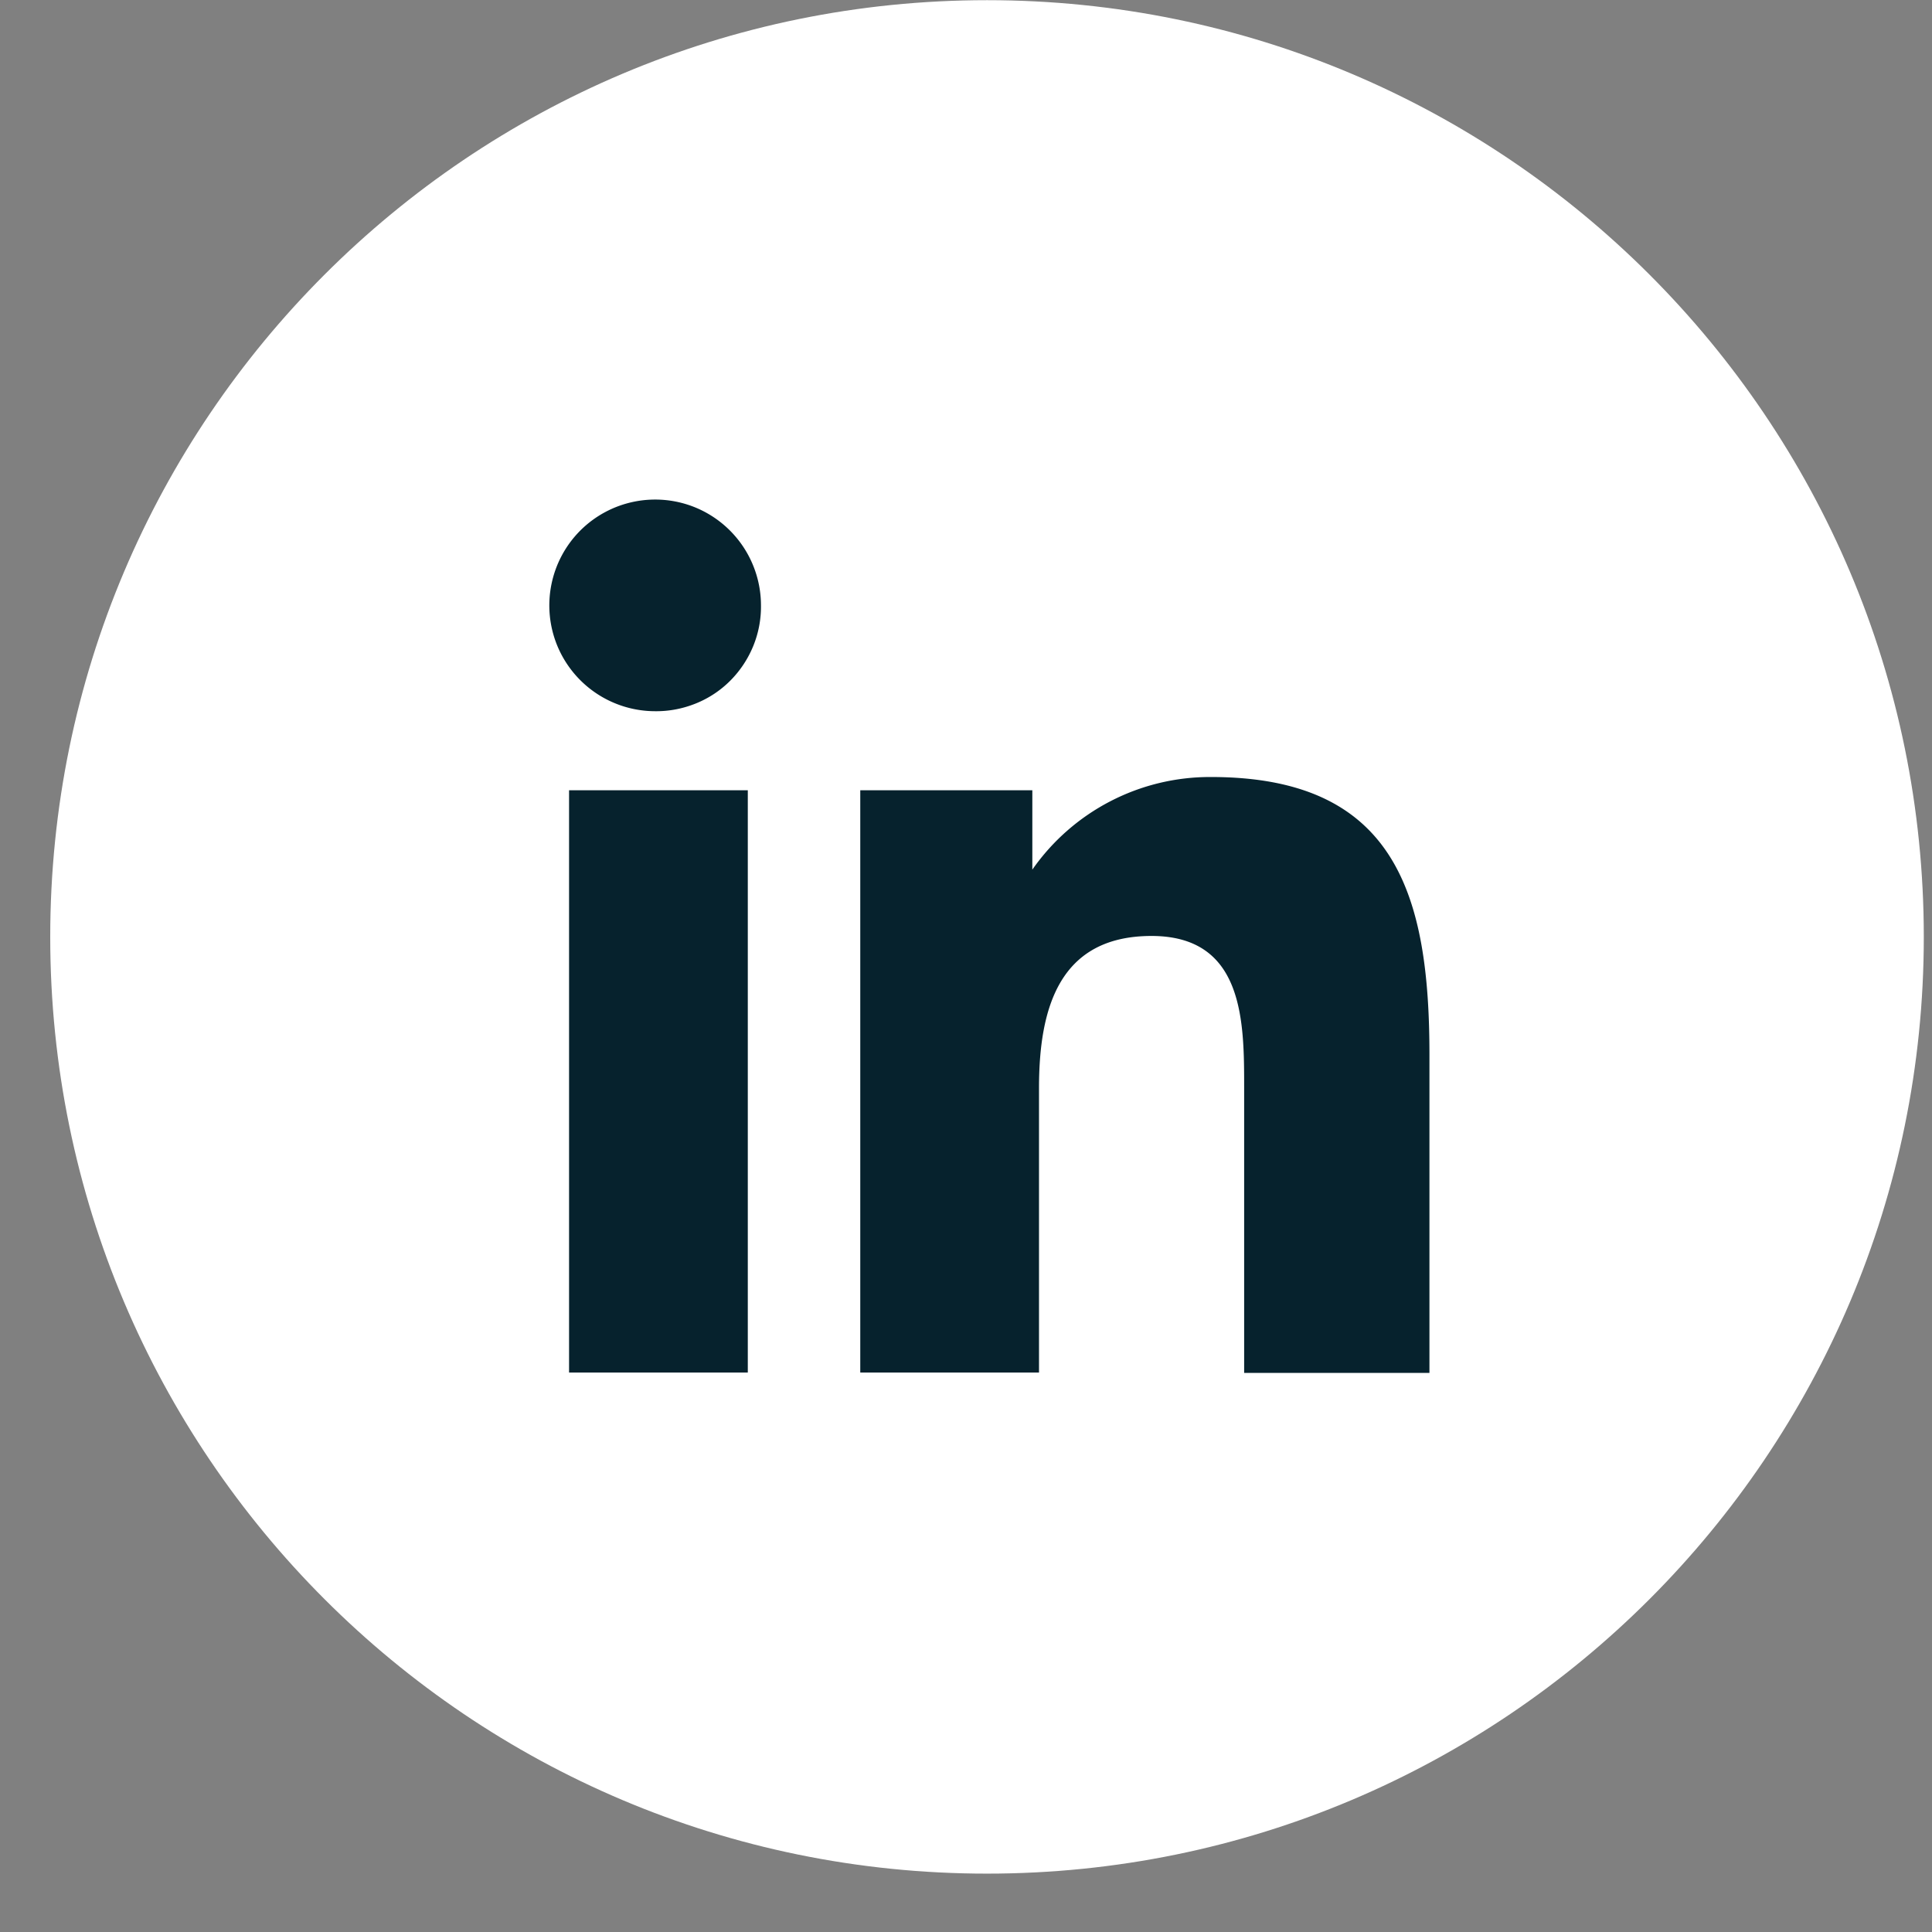
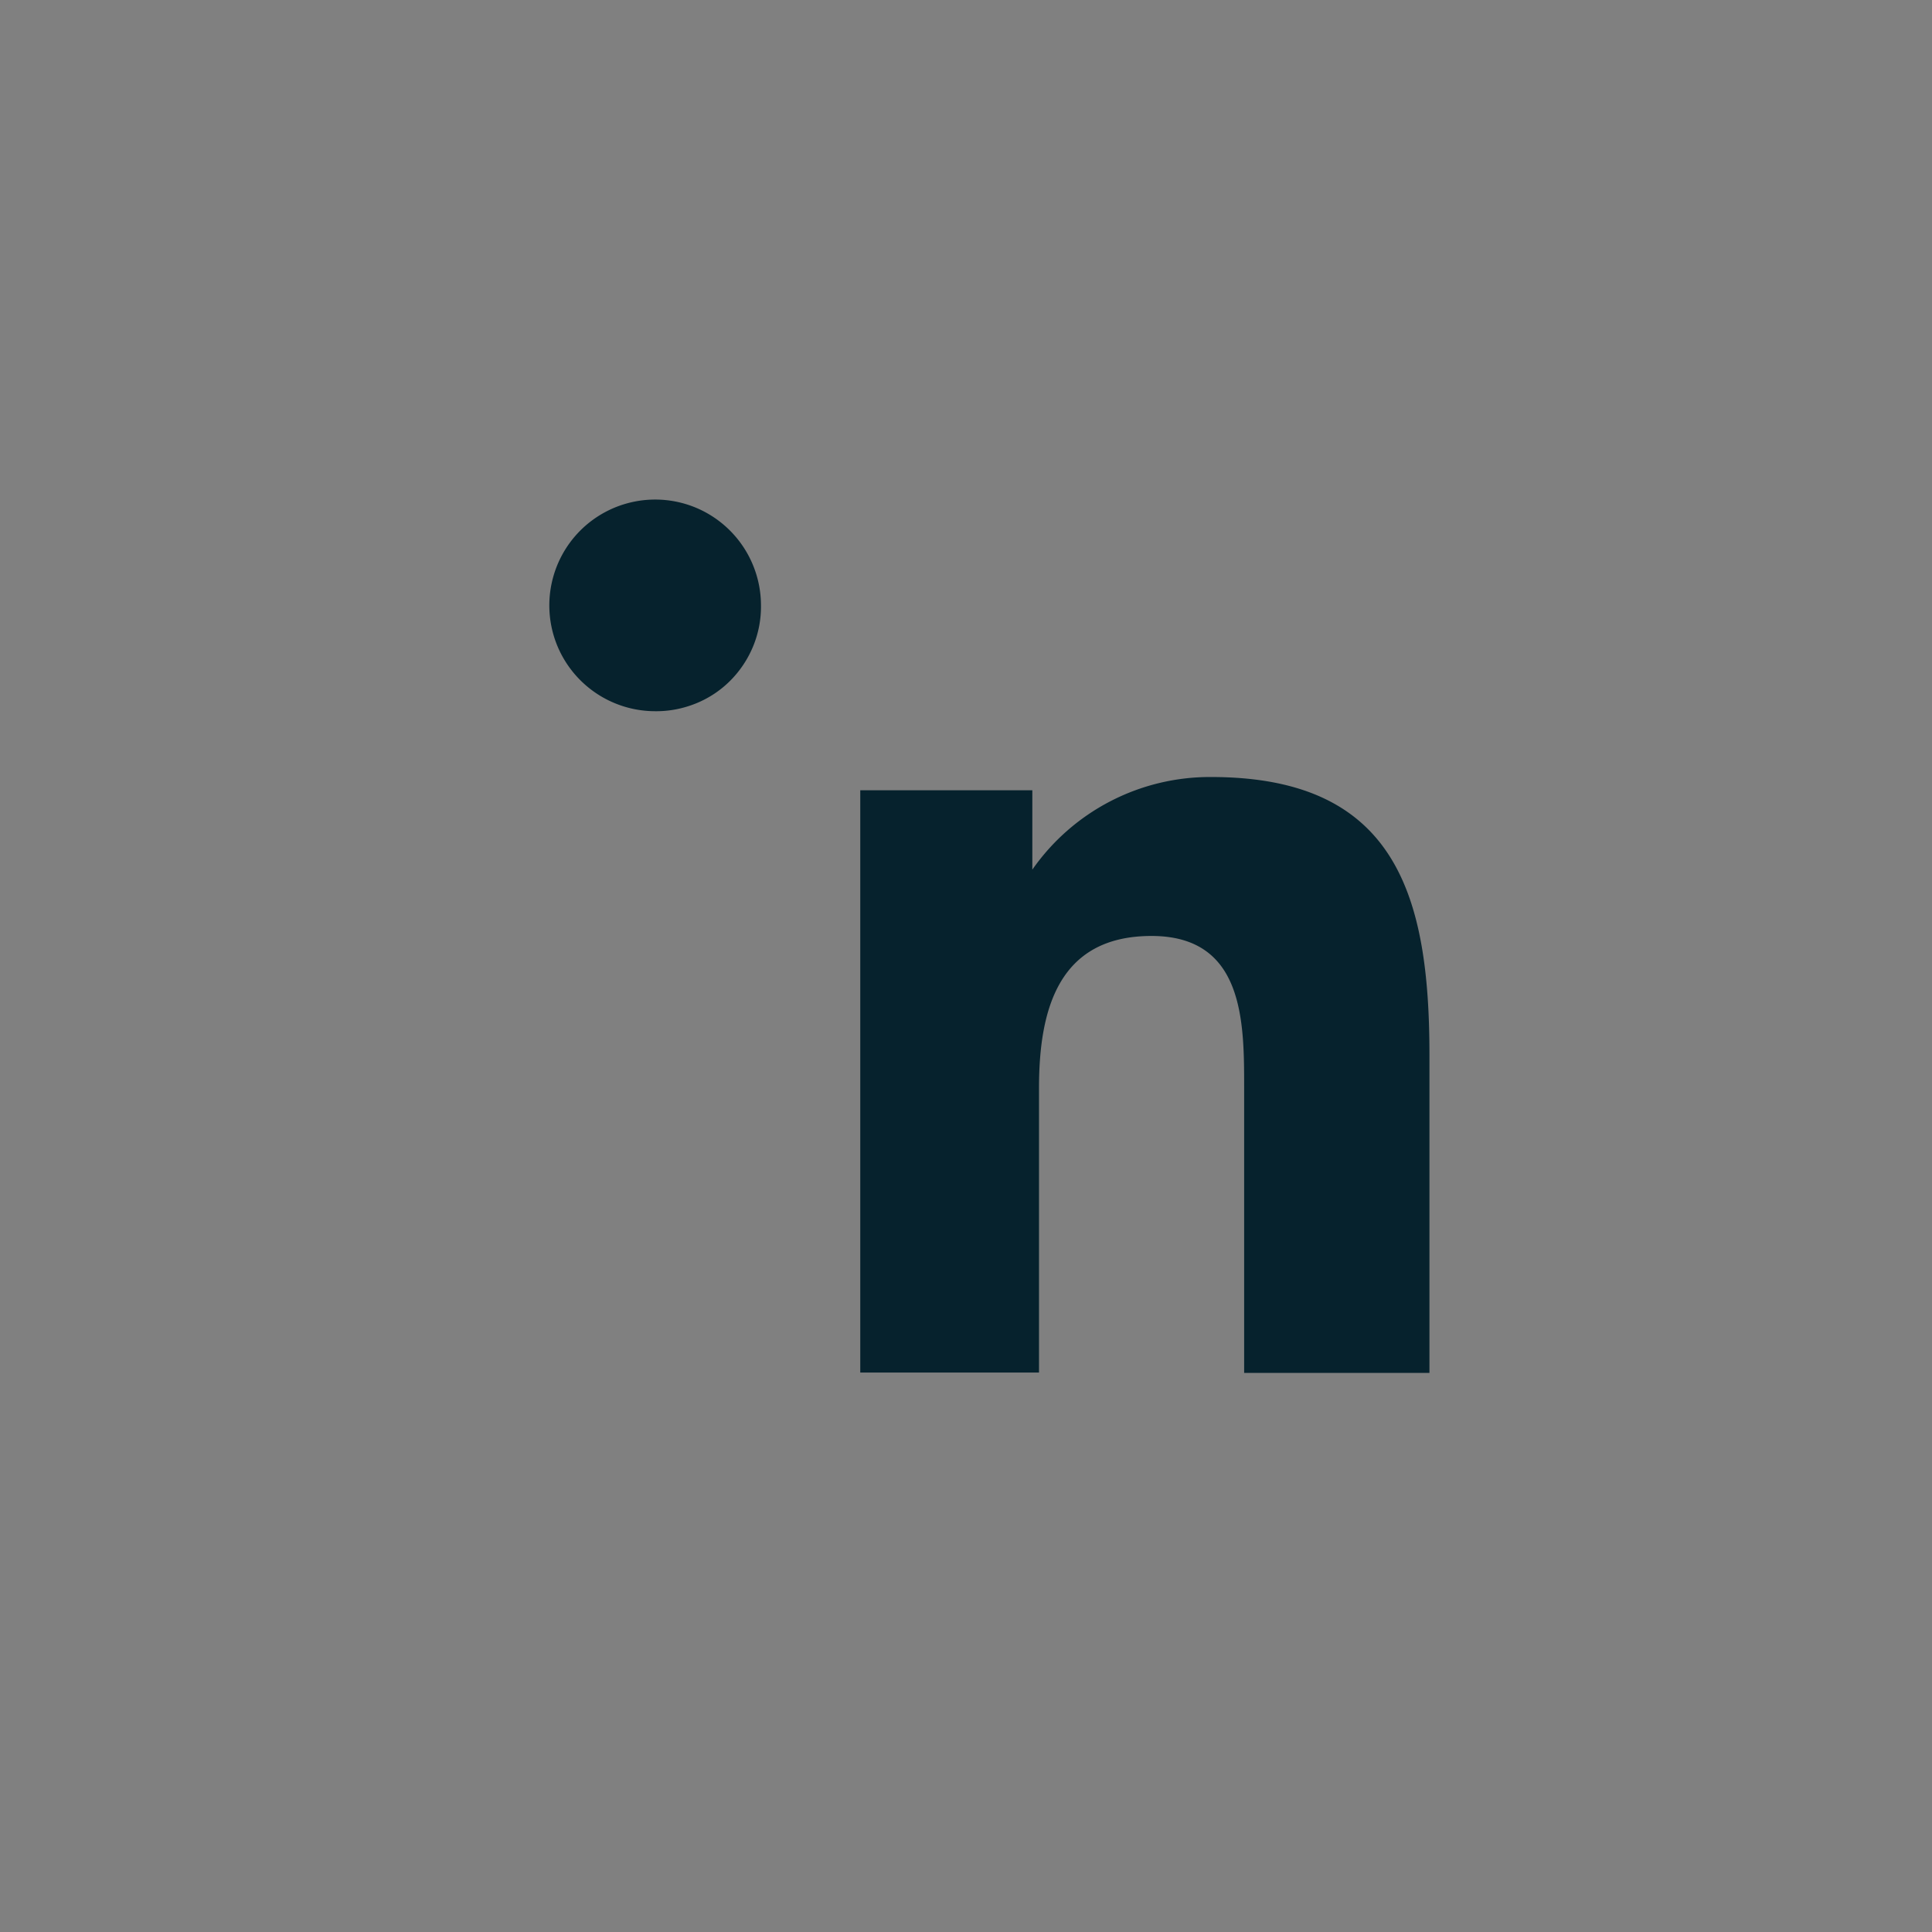
<svg xmlns="http://www.w3.org/2000/svg" width="33" height="33" fill="none">
  <rect width="100%" height="100%" fill="#808080" stroke="none" />
-   <path d="M16.859 32.003c8.837 0 16.001-7.163 16.001-16s-7.164-16-16.001-16S.858 7.167.858 16.003s7.164 16 16.001 16z" fill="#fff" />
-   <path d="M12.773 23.444H9.72v-9.946h3.053v9.946zM11.19 12.148a1.81 1.81 0 0 1-1.67-1.116 1.81 1.81 0 0 1 .392-1.97 1.81 1.81 0 0 1 1.97-.392 1.81 1.81 0 0 1 1.116 1.67c.003.238-.042.475-.132.695s-.223.421-.391.59-.369.302-.59.391-.457.135-.695.132zM24.416 23.45h-3.165v-4.866c0-1.131 0-2.597-1.582-2.597s-1.922 1.242-1.922 2.597v4.86h-3.053v-9.946h2.939v1.356a3.7 3.7 0 0 1 3.053-1.582c3.165 0 3.73 2.034 3.73 4.746v5.432z" fill="#06222d" />
+   <path d="M12.773 23.444H9.72v-9.946v9.946zM11.19 12.148a1.81 1.81 0 0 1-1.67-1.116 1.81 1.81 0 0 1 .392-1.97 1.81 1.81 0 0 1 1.97-.392 1.81 1.81 0 0 1 1.116 1.67c.003.238-.042.475-.132.695s-.223.421-.391.59-.369.302-.59.391-.457.135-.695.132zM24.416 23.45h-3.165v-4.866c0-1.131 0-2.597-1.582-2.597s-1.922 1.242-1.922 2.597v4.86h-3.053v-9.946h2.939v1.356a3.7 3.7 0 0 1 3.053-1.582c3.165 0 3.73 2.034 3.73 4.746v5.432z" fill="#06222d" />
</svg>